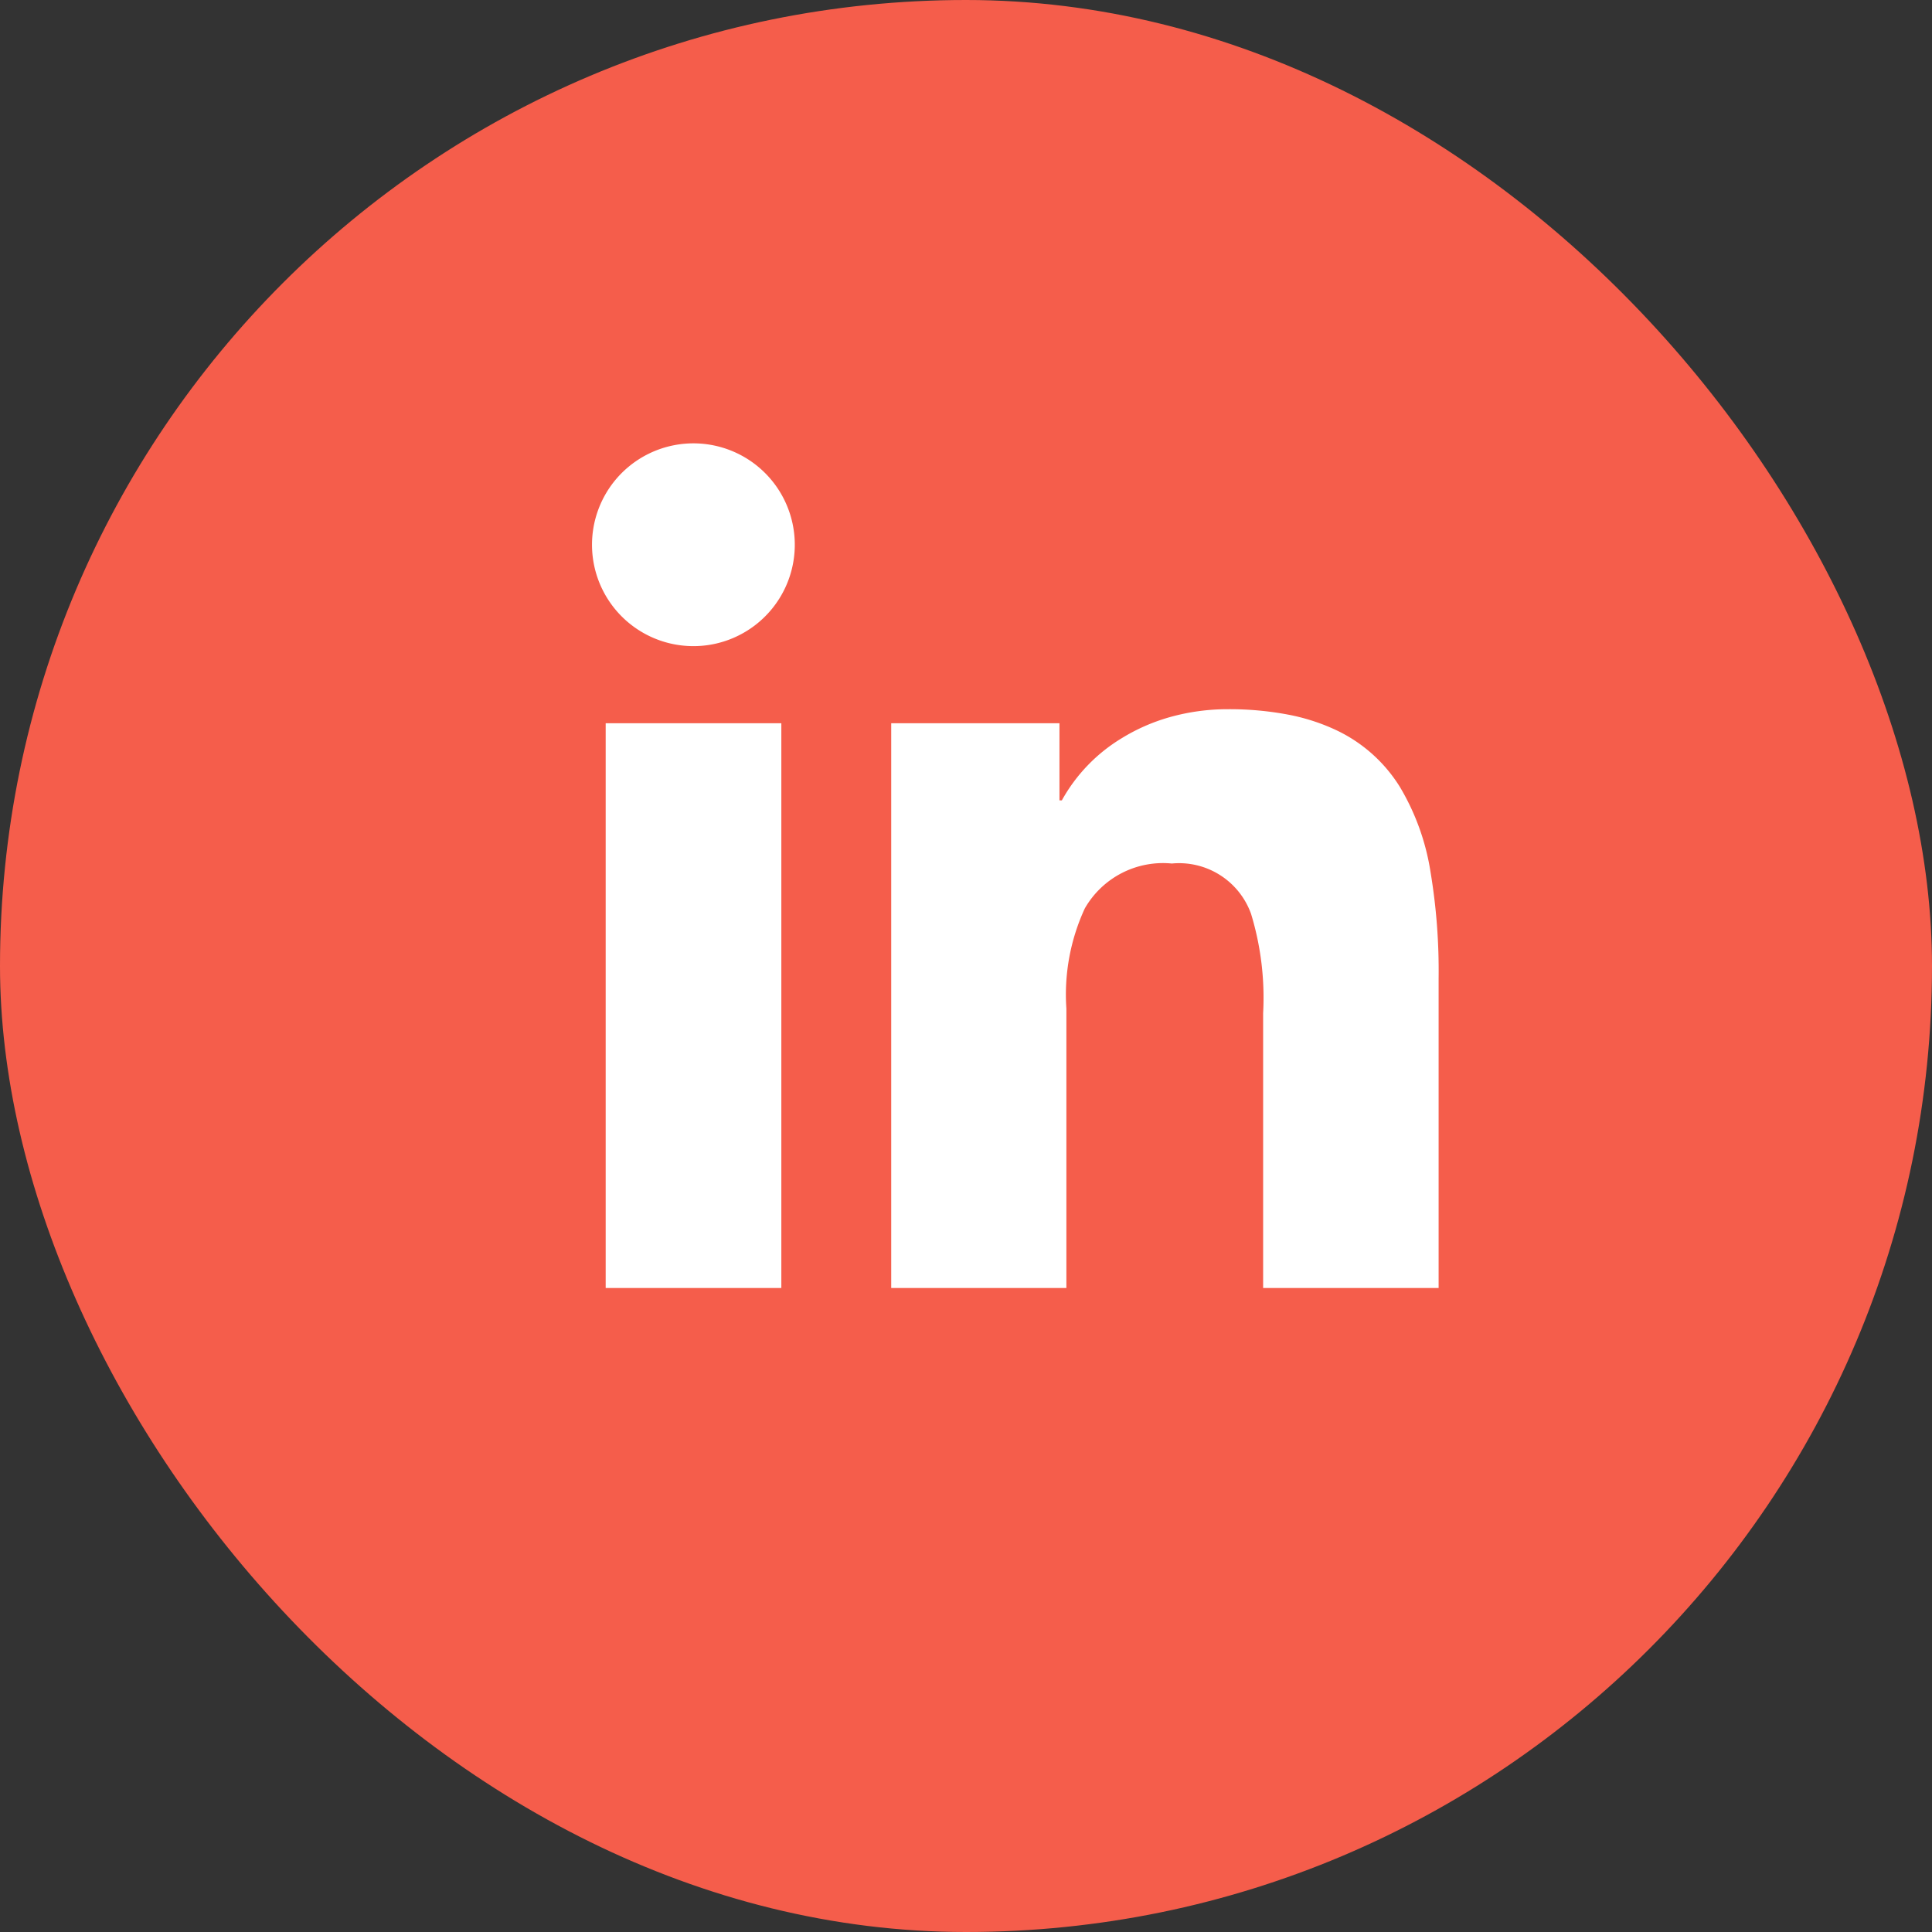
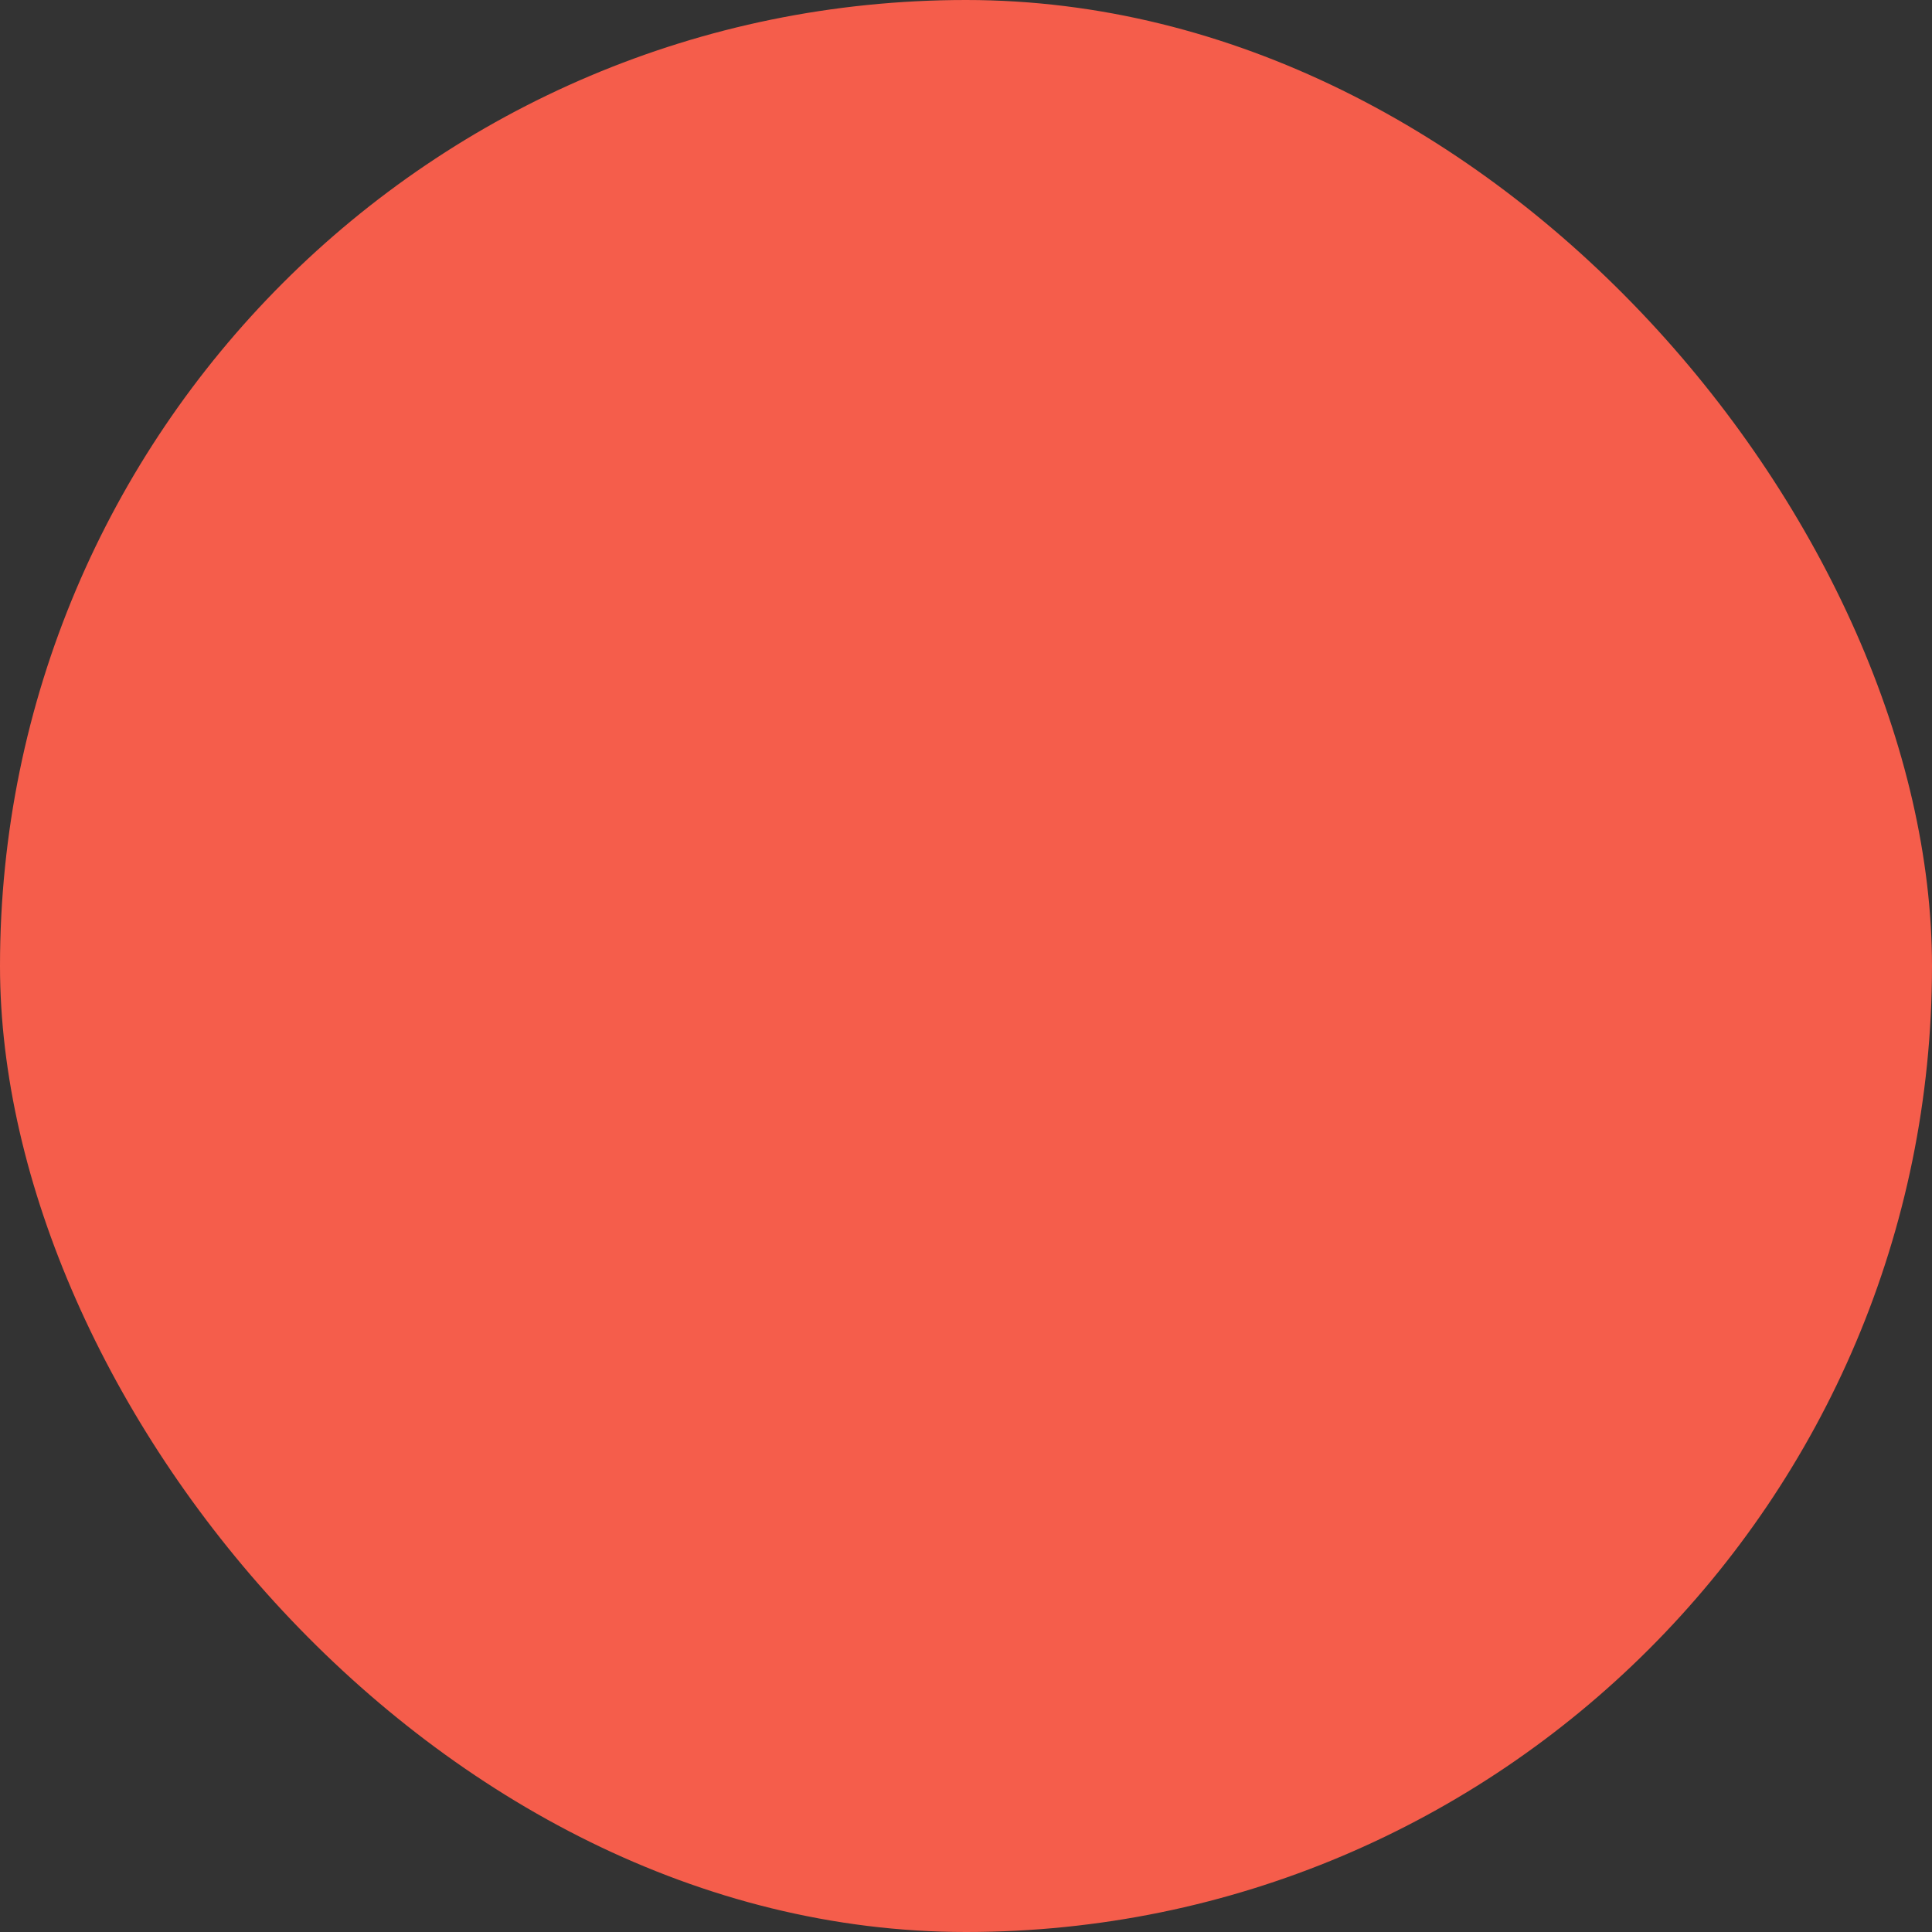
<svg xmlns="http://www.w3.org/2000/svg" width="48" height="48" viewBox="0 0 48 48">
  <rect x="0" y="0" width="48" height="48" fill="#333333" stroke="none" />
  <g id="ico_linkedin" transform="translate(-1634 -4025)">
    <rect id="Area_SIZE:MEDIUM_STATE:DEFAULT_STYLE:STYLE2_" data-name="Area [SIZE:MEDIUM][STATE:DEFAULT][STYLE:STYLE2]" width="48" height="48" rx="24" transform="translate(1634 4025)" fill="#f55d4b" />
-     <path id="Subtraction_32" data-name="Subtraction 32" d="M84.74,85H80.382V78.175a7.15,7.15,0,0,0-.3-2.471,1.9,1.9,0,0,0-1.969-1.25,2.238,2.238,0,0,0-2.161,1.115,5.1,5.1,0,0,0-.458,2.488V85H71.142V70.969h4.18v1.916h.059A4.159,4.159,0,0,1,76.87,71.34a4.728,4.728,0,0,1,1.183-.52,5.3,5.3,0,0,1,1.457-.2A7.825,7.825,0,0,1,81,70.754a5,5,0,0,1,1.187.381,3.738,3.738,0,0,1,1.591,1.413,5.888,5.888,0,0,1,.764,2.122,14.93,14.93,0,0,1,.2,2.64V85ZM68.412,85H64.048V70.969h4.364ZM66.227,69.053a2.519,2.519,0,1,1,.984-.2A2.509,2.509,0,0,1,66.227,69.053Z" transform="translate(1585 3972)" fill="#fff" />
  </g>
</svg>